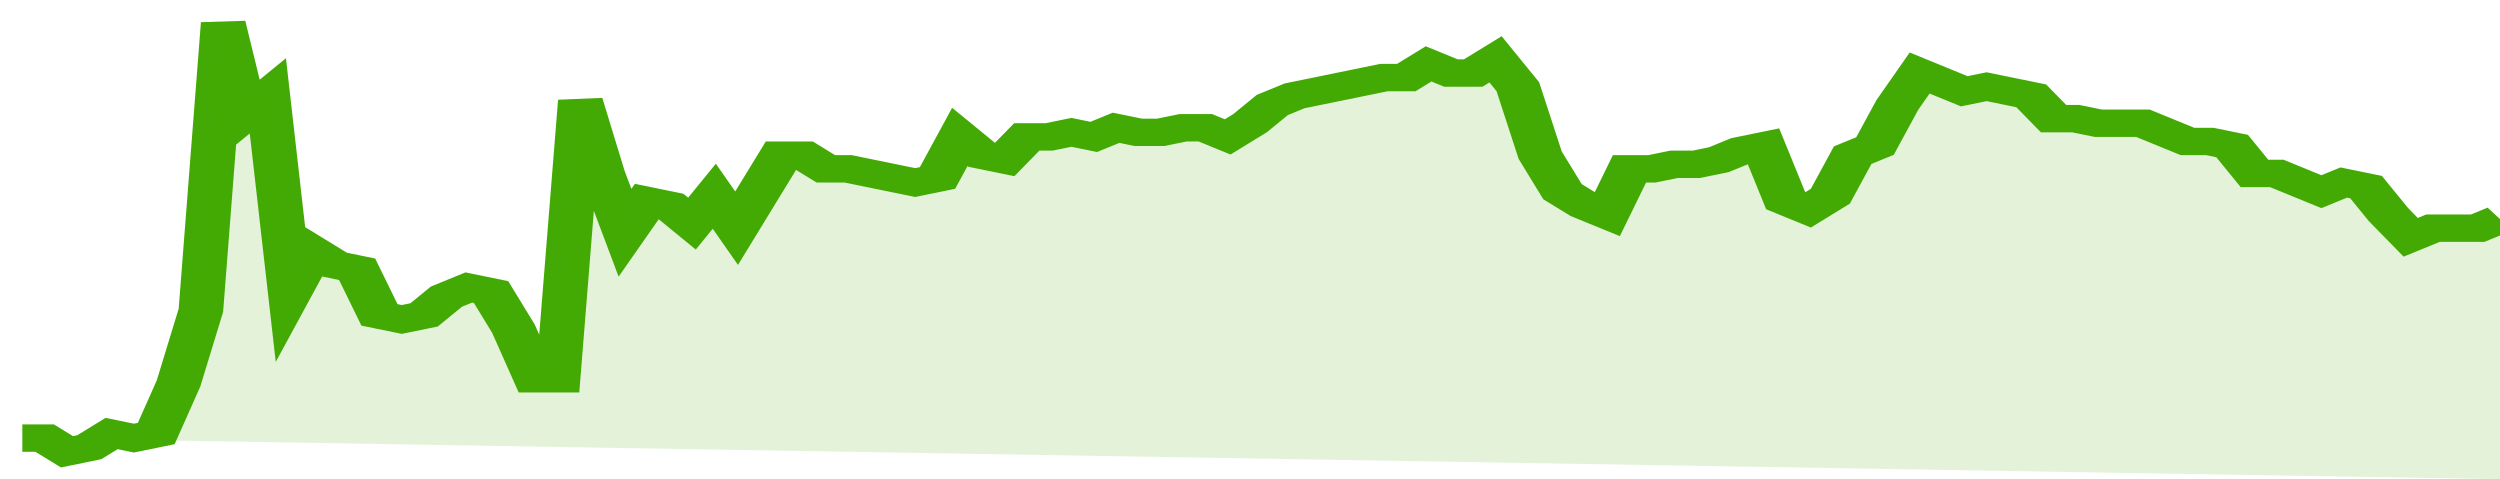
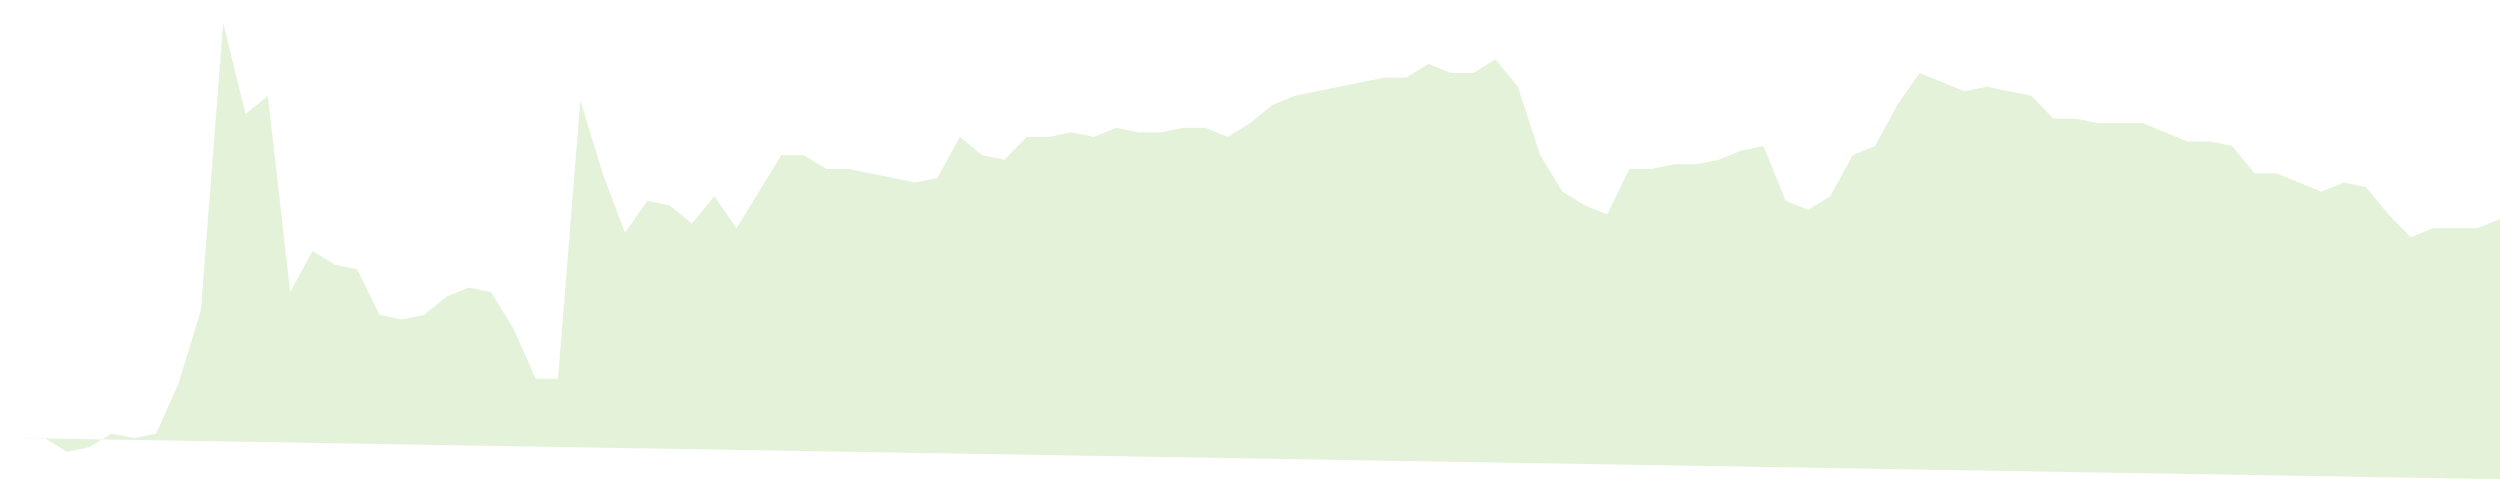
<svg xmlns="http://www.w3.org/2000/svg" viewBox="0 0 336 105" width="120" height="23" preserveAspectRatio="none">
-   <polyline fill="none" stroke="#43AA05" stroke-width="6" points="3, 96 6, 96 9, 99 12, 98 15, 95 18, 96 21, 95 24, 84 27, 68 30, 5 33, 25 36, 21 39, 64 42, 55 45, 58 48, 59 51, 69 54, 70 57, 69 60, 65 63, 63 66, 64 69, 72 72, 83 75, 83 78, 22 81, 38 84, 51 87, 44 90, 45 93, 49 96, 43 99, 50 102, 42 105, 34 108, 34 111, 37 114, 37 117, 38 120, 39 123, 40 126, 39 129, 30 132, 34 135, 35 138, 30 141, 30 144, 29 147, 30 150, 28 153, 29 156, 29 159, 28 162, 28 165, 30 168, 27 171, 23 174, 21 177, 20 180, 19 183, 18 186, 17 189, 17 192, 14 195, 16 198, 16 201, 13 204, 19 207, 34 210, 42 213, 45 216, 47 219, 37 222, 37 225, 36 228, 36 231, 35 234, 33 237, 32 240, 44 243, 46 246, 43 249, 34 252, 32 255, 23 258, 16 261, 18 264, 20 267, 19 270, 20 273, 21 276, 26 279, 26 282, 27 285, 27 288, 27 291, 29 294, 31 297, 31 300, 32 303, 38 306, 38 309, 40 312, 42 315, 40 318, 41 321, 47 324, 52 327, 50 330, 50 333, 50 336, 48 336, 48 "> </polyline>
  <polygon fill="#43AA05" opacity="0.15" points="3, 96 6, 96 9, 99 12, 98 15, 95 18, 96 21, 95 24, 84 27, 68 30, 5 33, 25 36, 21 39, 64 42, 55 45, 58 48, 59 51, 69 54, 70 57, 69 60, 65 63, 63 66, 64 69, 72 72, 83 75, 83 78, 22 81, 38 84, 51 87, 44 90, 45 93, 49 96, 43 99, 50 102, 42 105, 34 108, 34 111, 37 114, 37 117, 38 120, 39 123, 40 126, 39 129, 30 132, 34 135, 35 138, 30 141, 30 144, 29 147, 30 150, 28 153, 29 156, 29 159, 28 162, 28 165, 30 168, 27 171, 23 174, 21 177, 20 180, 19 183, 18 186, 17 189, 17 192, 14 195, 16 198, 16 201, 13 204, 19 207, 34 210, 42 213, 45 216, 47 219, 37 222, 37 225, 36 228, 36 231, 35 234, 33 237, 32 240, 44 243, 46 246, 43 249, 34 252, 32 255, 23 258, 16 261, 18 264, 20 267, 19 270, 20 273, 21 276, 26 279, 26 282, 27 285, 27 288, 27 291, 29 294, 31 297, 31 300, 32 303, 38 306, 38 309, 40 312, 42 315, 40 318, 41 321, 47 324, 52 327, 50 330, 50 333, 50 336, 48 336, 105 " />
</svg>